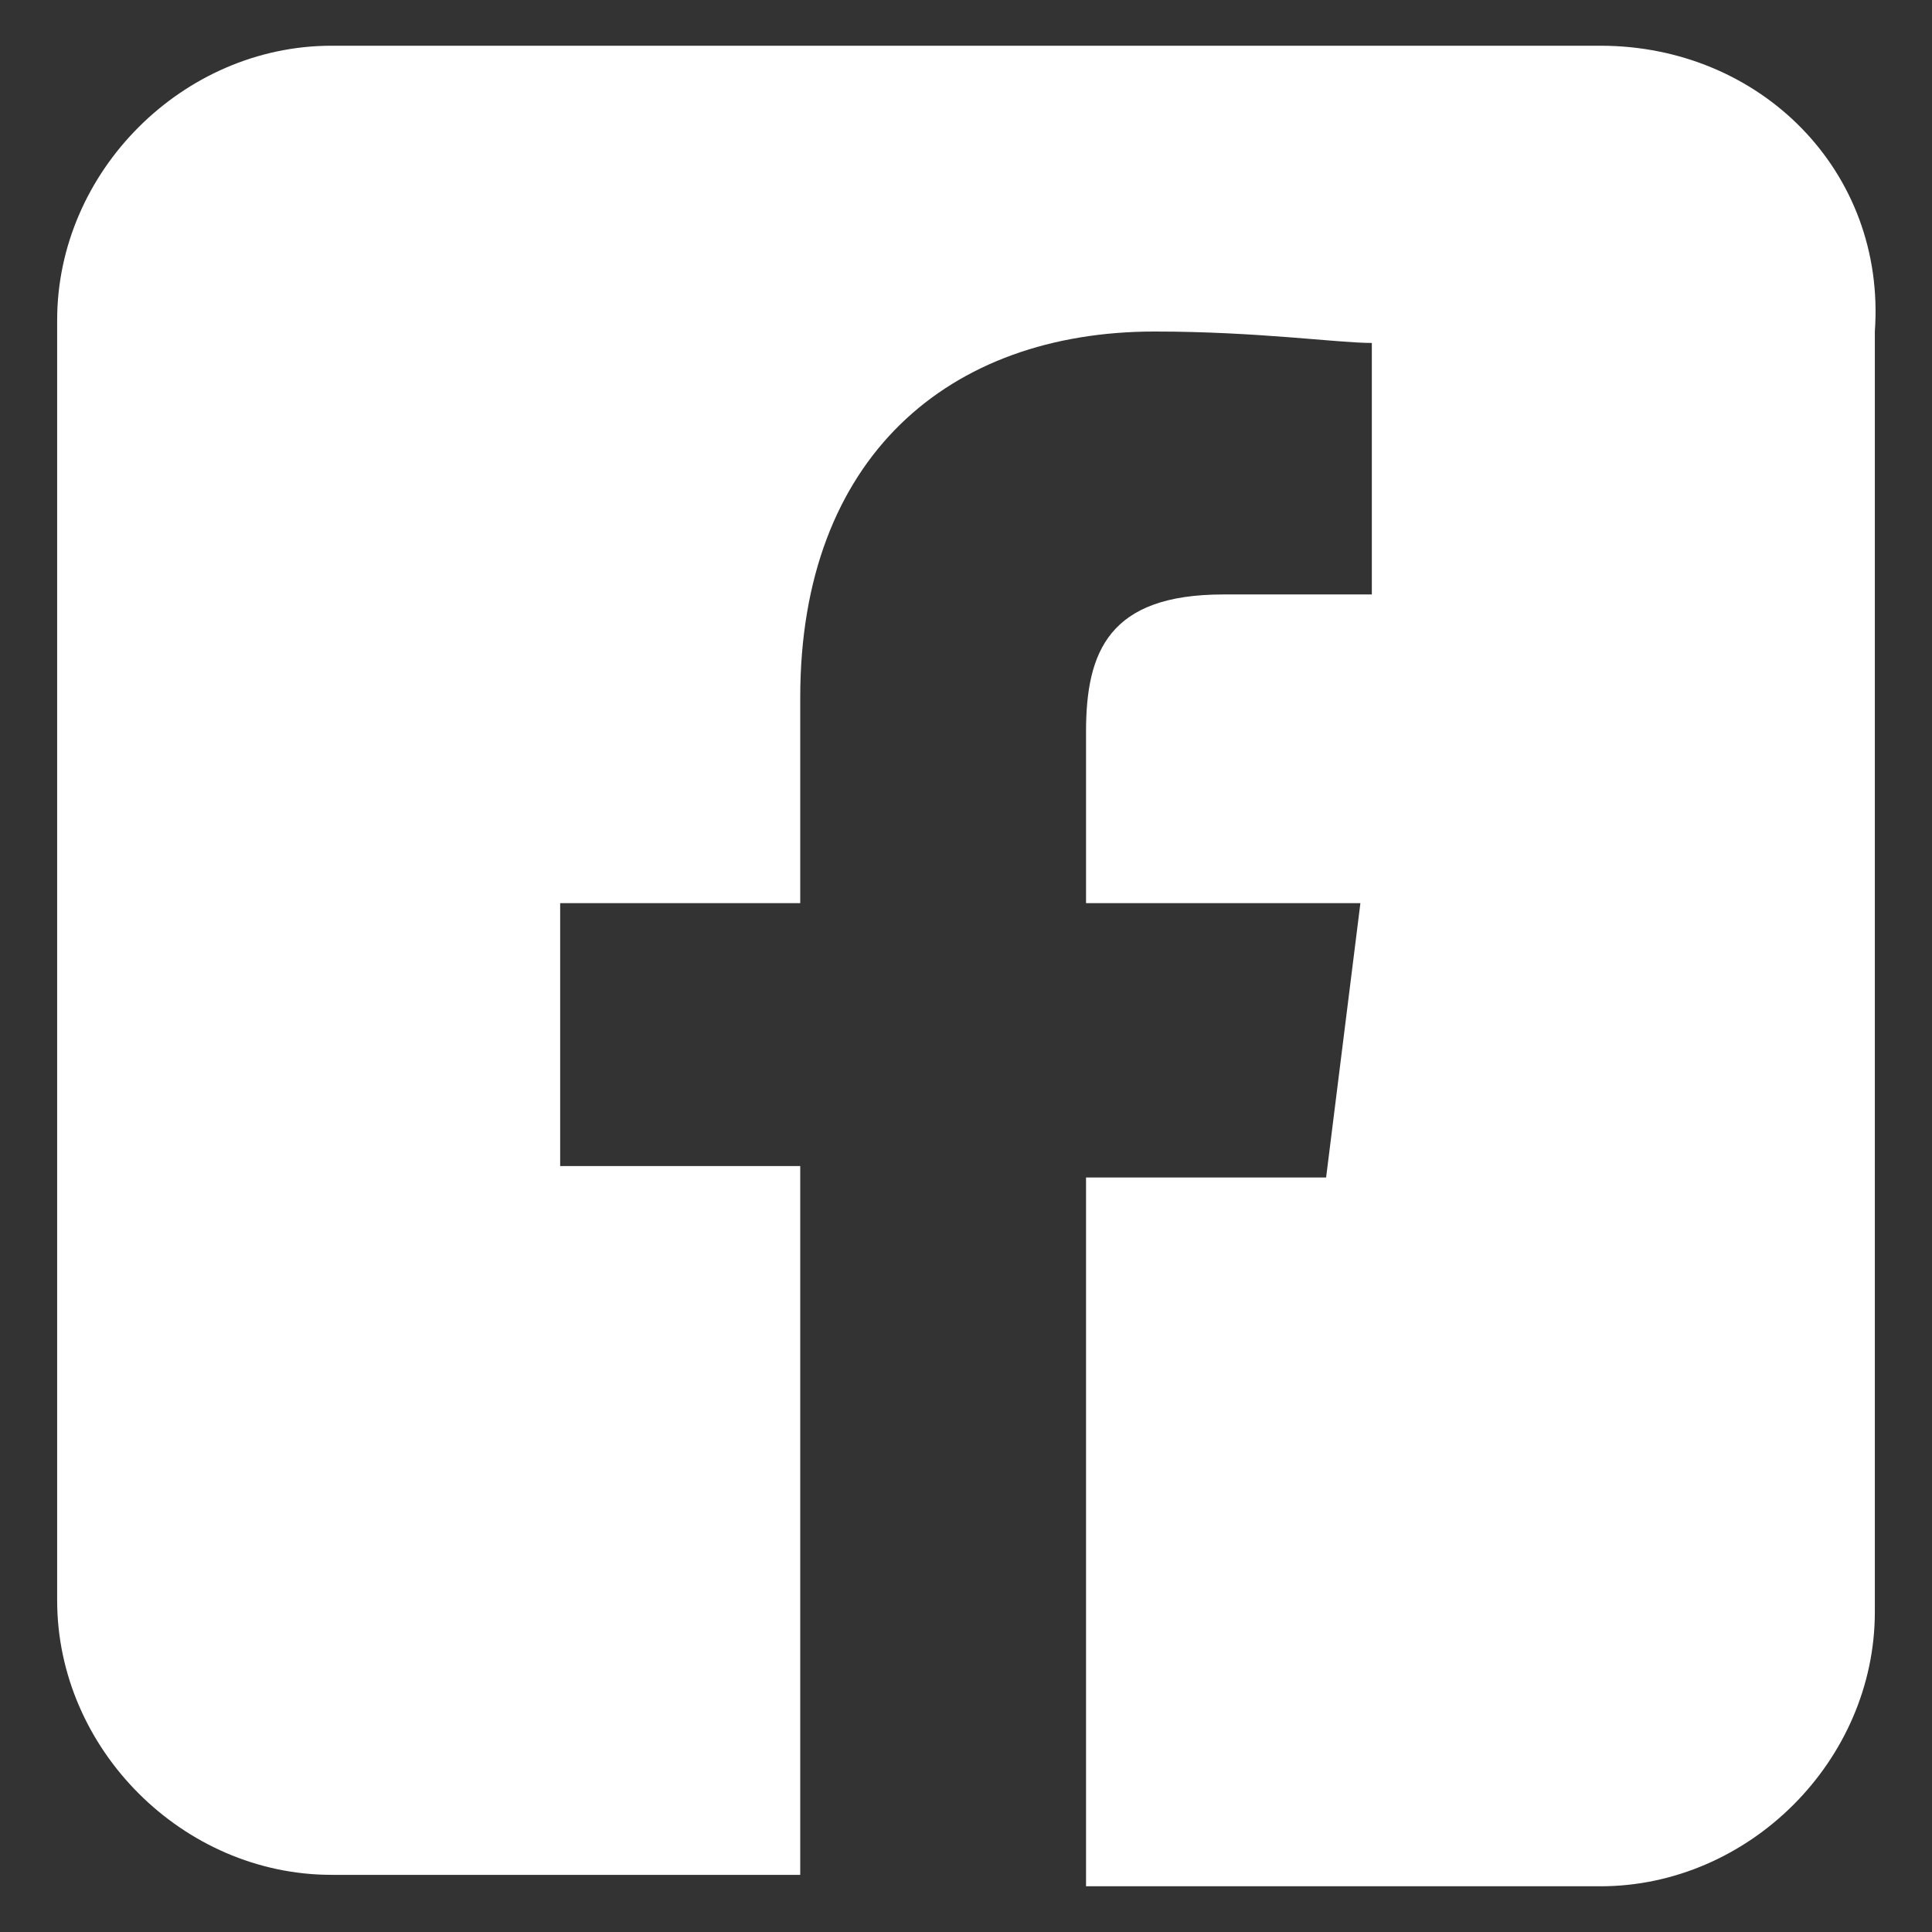
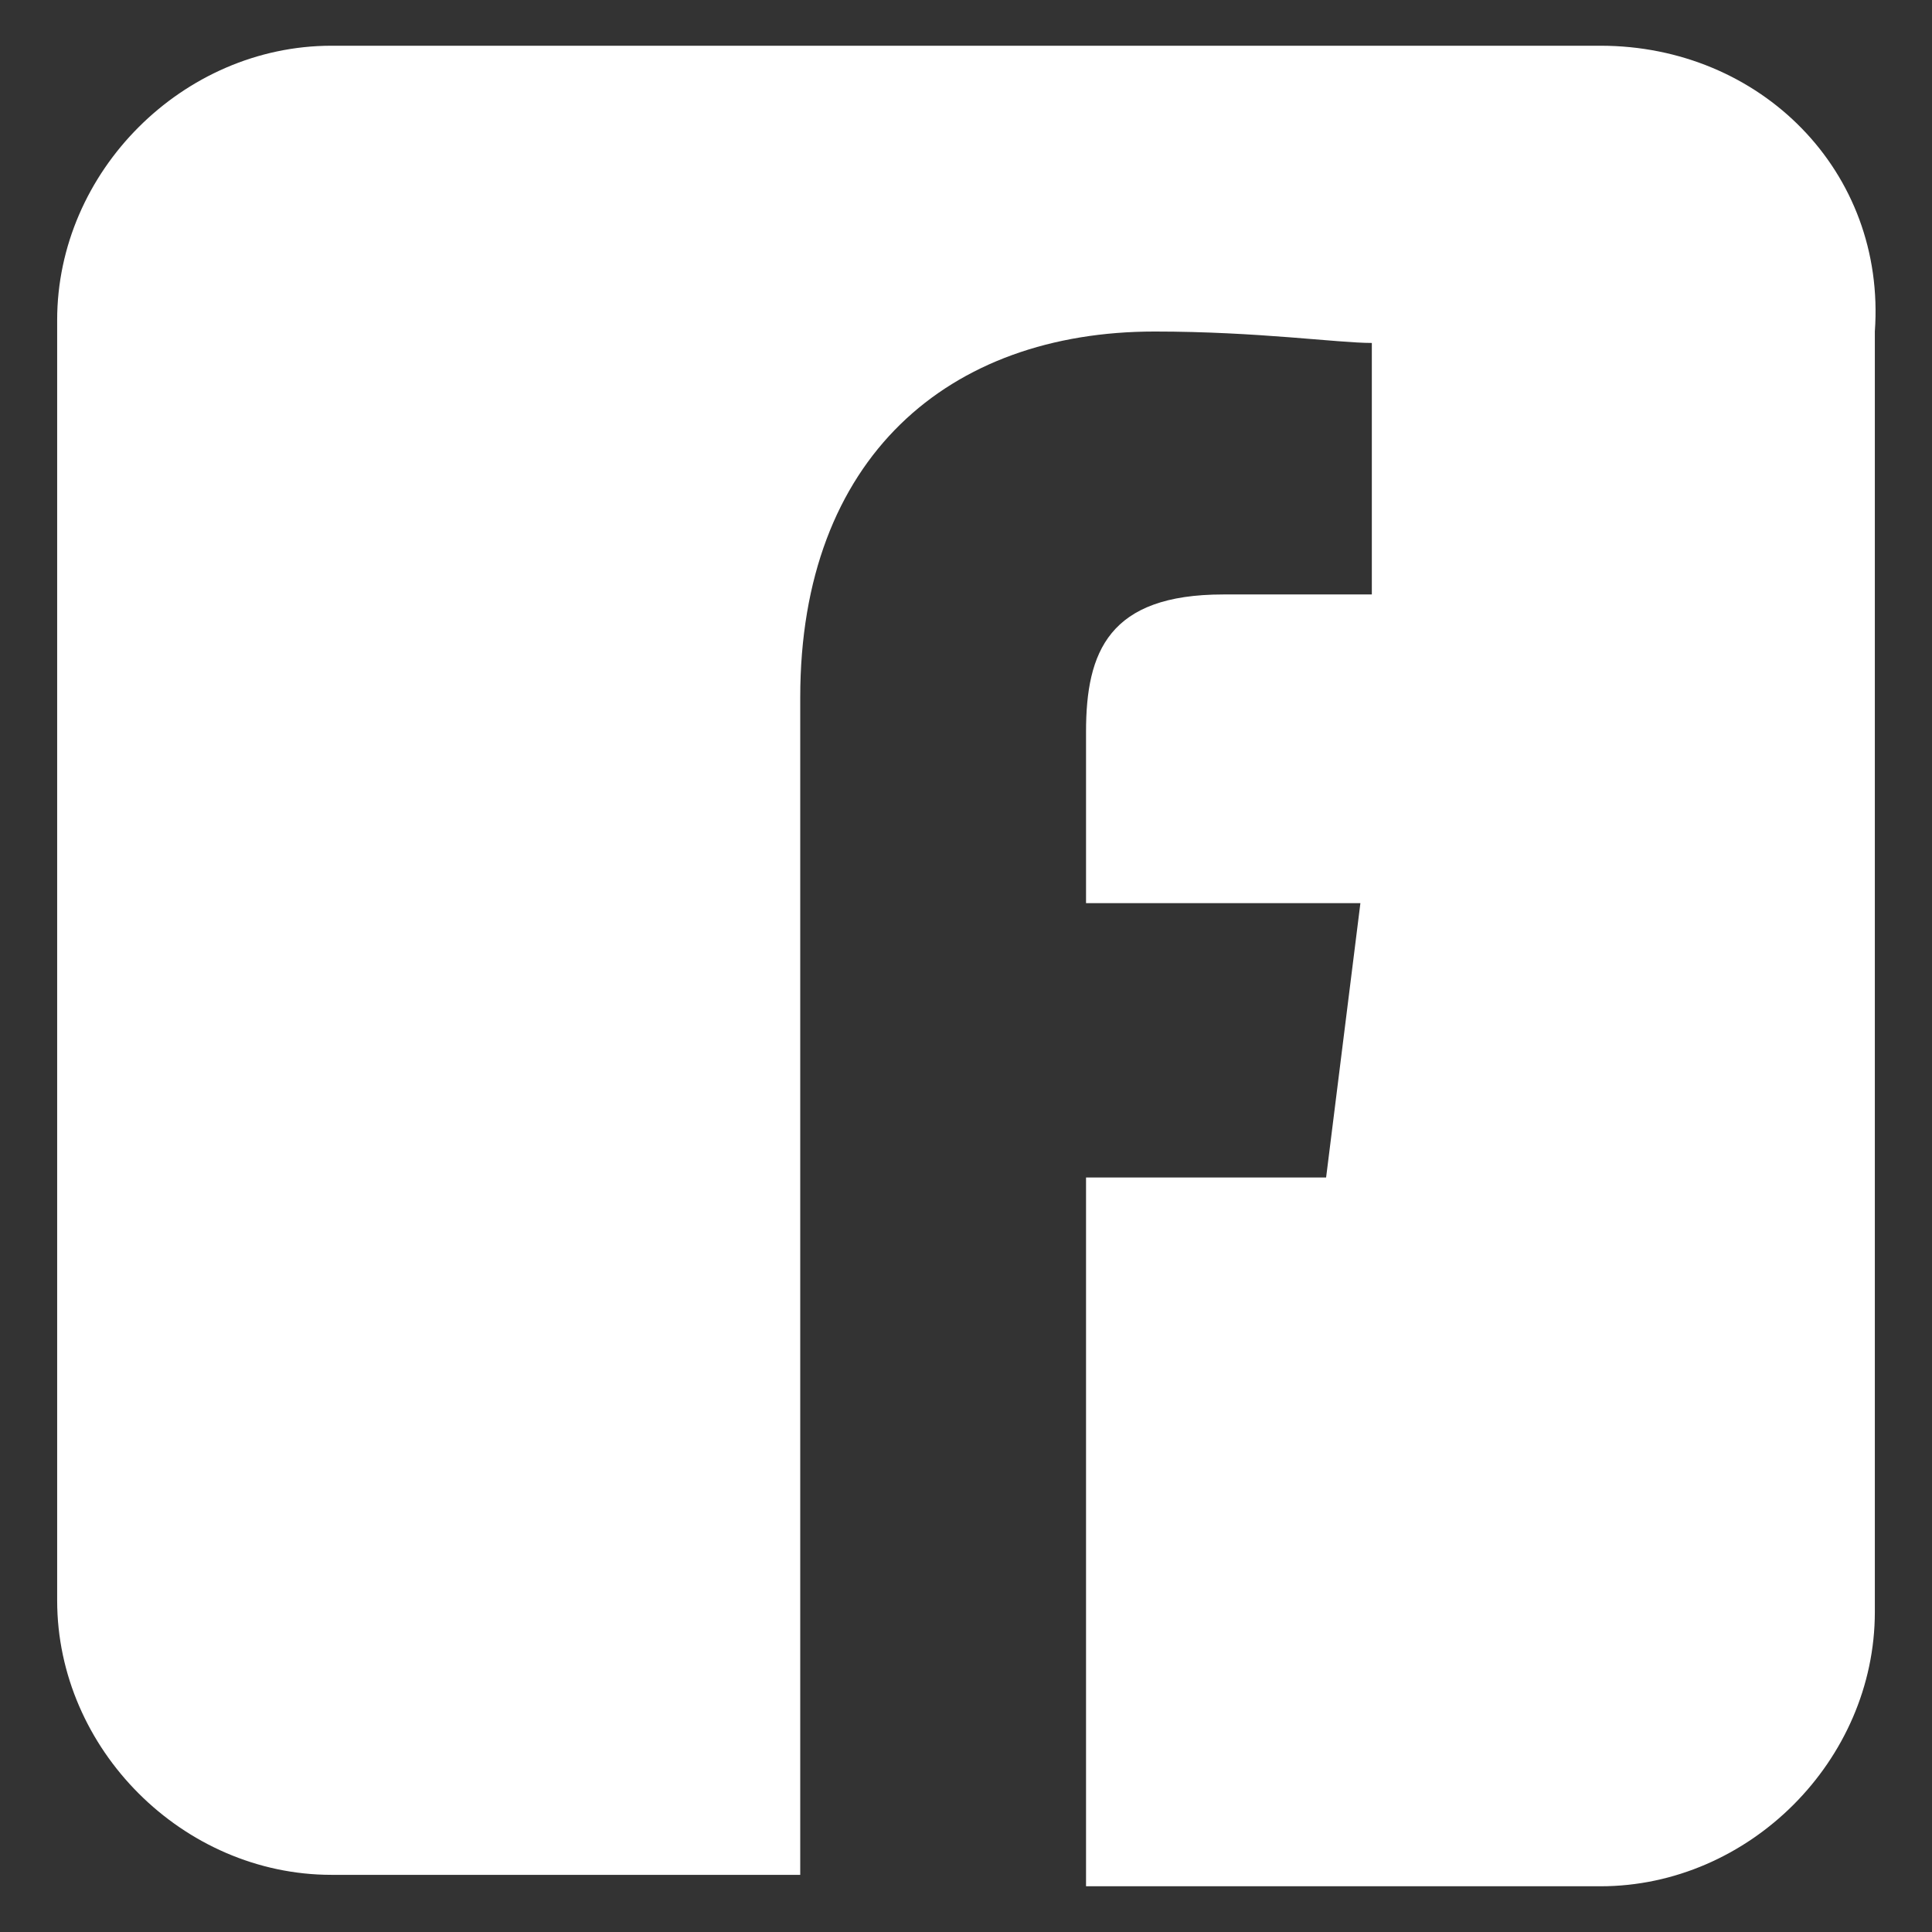
<svg xmlns="http://www.w3.org/2000/svg" version="1.1" id="Layer_1" x="0px" y="0px" viewBox="0 0 16.9 16.9" style="enable-background:new 0 0 16.9 16.9;" xml:space="preserve">
  <rect x="0" y="0" width="16.9" height="16.9" fill="#333333" stroke="none" />
  <style type="text/css">
	.st0{fill:#FFFFFF;}
</style>
-   <path class="st0" d="M14,0.4H2.9c-1.3,0-2.4,1.1-2.4,2.4V14c0,1.3,1.1,2.4,2.4,2.4H7v-6.2H4.9V7.9H7V6.1C7,4,8.3,2.9,10.1,2.9  C11,2.9,11.7,3,12,3v2.2h-1.3c-1,0-1.2,0.5-1.2,1.2v1.5h2.4l-0.3,2.4H9.5v6.2H14c1.3,0,2.4-1.1,2.4-2.4V2.9  C16.5,1.5,15.4,0.4,14,0.4z" />
+   <path class="st0" d="M14,0.4H2.9c-1.3,0-2.4,1.1-2.4,2.4V14c0,1.3,1.1,2.4,2.4,2.4H7v-6.2V7.9H7V6.1C7,4,8.3,2.9,10.1,2.9  C11,2.9,11.7,3,12,3v2.2h-1.3c-1,0-1.2,0.5-1.2,1.2v1.5h2.4l-0.3,2.4H9.5v6.2H14c1.3,0,2.4-1.1,2.4-2.4V2.9  C16.5,1.5,15.4,0.4,14,0.4z" />
</svg>